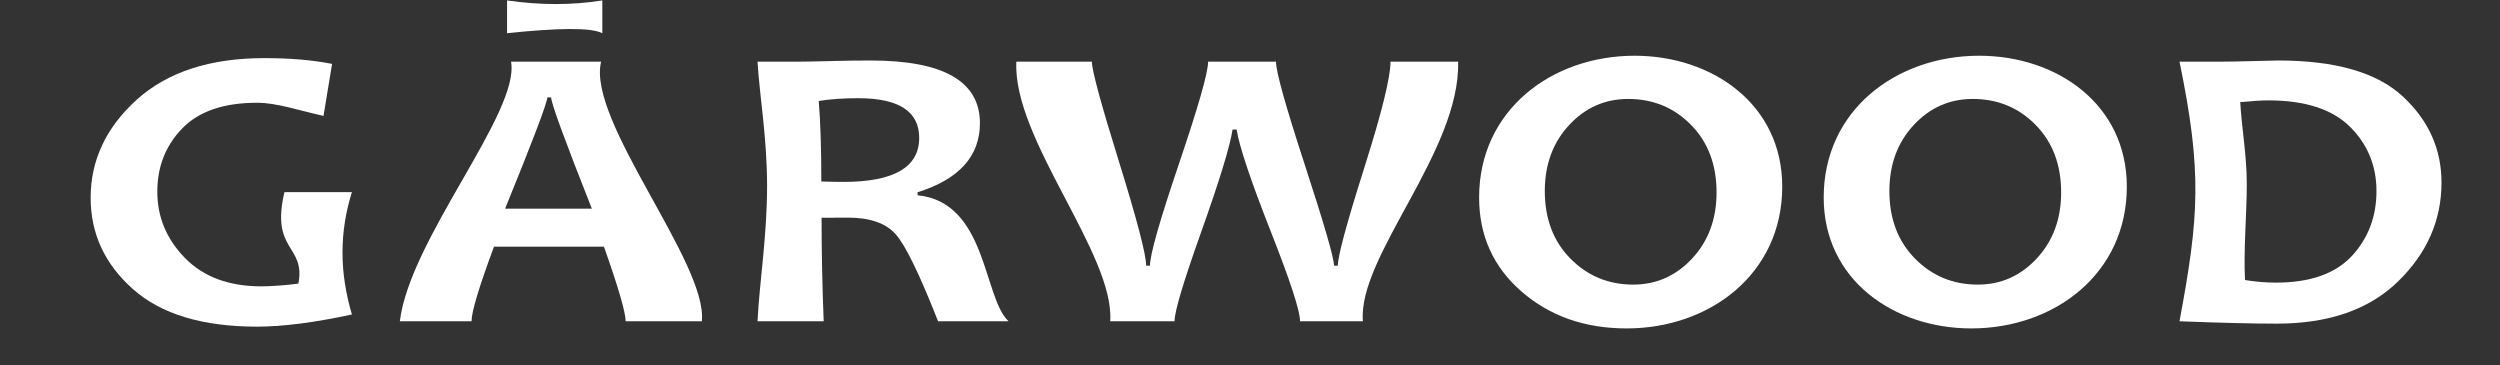
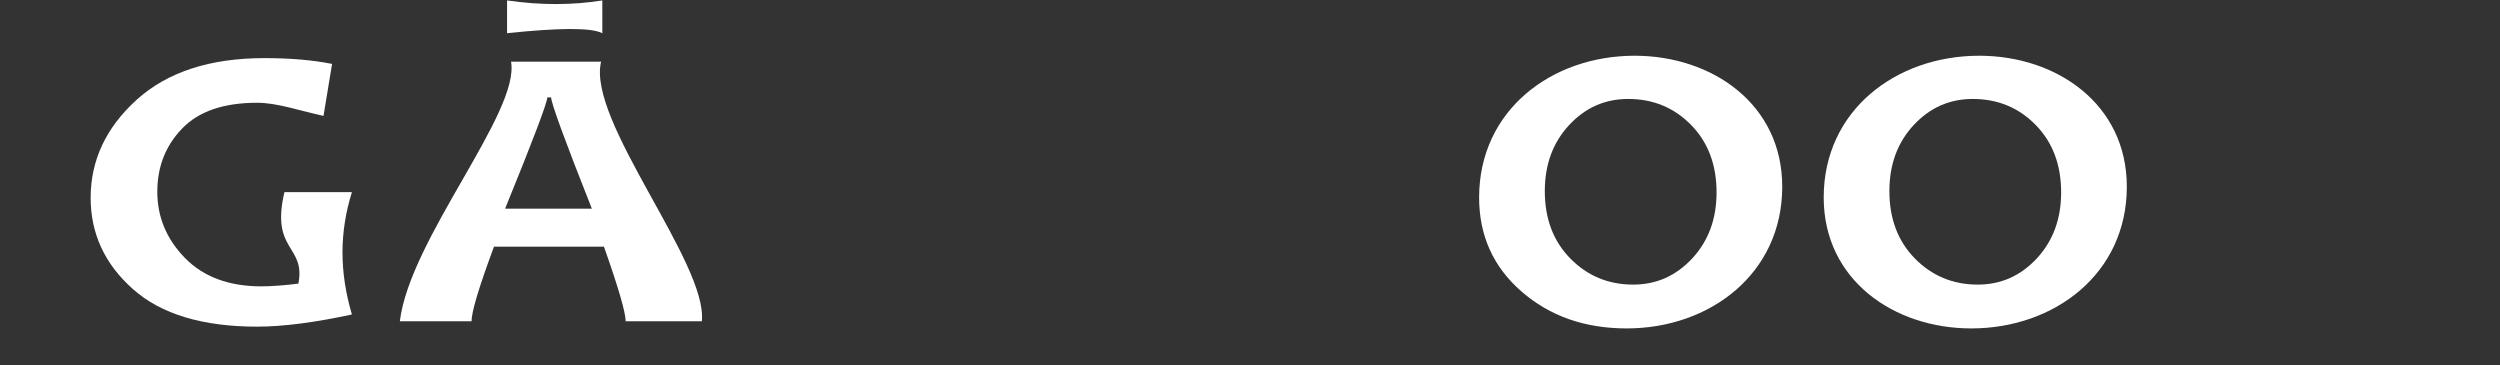
<svg xmlns="http://www.w3.org/2000/svg" width="1123" height="164" viewBox="0 0 1123 164" fill="none">
  <rect x="0" y="0" width="1123" height="164" fill="#333333" stroke="none" />
  <path d="M158.078 141.26C141.1 144.927 126.894 146.731 115.467 146.731C90.964 146.731 72.341 141.108 59.708 129.857C47.038 118.608 40.719 104.943 40.719 88.866C40.719 71.992 47.623 57.286 61.387 44.816C75.189 32.343 94.323 26.107 118.789 26.107C130.291 26.107 140.404 26.963 149.166 28.705L145.321 52.053C134.113 49.608 124.412 46.159 115.467 46.159C100.422 46.159 89.212 50.043 81.798 57.746C74.349 65.478 70.661 74.926 70.661 86.112C70.661 97.516 74.822 107.45 83.113 115.917C91.44 124.417 102.904 128.635 117.508 128.635C121.563 128.635 128.669 128.128 134.038 127.393C137.374 109.963 121.452 113.042 127.771 86.296H158.078C152.429 104.435 152.46 122.215 158.078 141.26Z" fill="white" />
  <path d="M315.264 144.317H281.044C281.044 140.373 277.797 129.215 271.296 110.814H221.893C215.173 128.91 211.814 140.068 211.814 144.317H179.61C184.061 107.362 233.672 50.4 229.562 27.696H270.021C263.515 54.154 318.004 118.248 315.264 144.317ZM265.857 93.725C253.659 62.911 247.565 46.252 247.565 43.744H245.844C245.844 46.068 239.53 62.727 226.895 93.725H265.857Z" fill="white" />
-   <path d="M453.035 144.316H421.378C413.087 123.193 406.731 110.141 402.314 105.189C397.897 100.235 390.776 97.759 380.917 97.759C376.792 97.759 372.849 97.79 369.05 97.822C369.05 113.166 369.379 128.666 369.999 144.316H340.278C341.191 126.281 344.573 106.122 344.573 83.501C344.573 61.767 341.191 43.041 340.278 27.696H358.792C360.909 27.696 365.399 27.636 372.191 27.452C379.017 27.269 385.3 27.175 391.104 27.175C423.823 27.175 440.182 36.561 440.182 55.301C440.182 70.156 430.833 80.52 412.176 86.358V87.704C443.417 90.86 441.584 133.655 453.035 144.316ZM412.905 61.933C412.905 50.043 403.776 44.112 385.518 44.112C378.836 44.112 372.887 44.508 367.774 45.364C368.54 54.597 368.941 66.671 368.941 81.527C372.849 81.651 376.171 81.71 378.873 81.71C401.585 81.71 412.905 75.11 412.905 61.933Z" fill="white" />
-   <path d="M654.995 27.696C656.022 67.998 609.806 115.141 612.203 144.317H583.979C583.979 139.609 579.631 126.312 571.014 104.453C561.813 81.069 556.625 65.631 555.494 58.173H553.667C552.536 65.693 547.754 81.252 539.357 104.821C531.506 126.863 527.599 140.006 527.599 144.317H498.712C500.767 114.139 454.831 62.482 456.541 27.696H490.463C490.463 31.487 494.515 46.466 502.656 72.664C510.802 98.89 514.854 114.421 514.854 119.343H516.57C516.57 114.421 520.915 99.167 529.607 73.518C538.296 47.872 542.68 32.617 542.68 27.696H573.168C573.168 32.19 577.515 47.719 586.204 74.312C594.896 100.94 599.241 115.917 599.241 119.343H600.957C600.957 115.032 604.9 100.42 612.785 75.536C620.674 50.653 624.618 34.696 624.618 27.696H654.995Z" fill="white" />
  <path d="M800.582 83.851C800.582 122.999 768.021 147.526 730.73 147.526C711.887 147.526 696.152 141.993 683.443 130.928C670.738 119.861 664.419 105.768 664.419 88.713C664.419 49.541 696.962 25.036 734.273 25.036C769.09 25.036 800.582 46.762 800.582 83.851ZM771.08 86.449C771.08 73.979 767.245 63.859 759.611 56.095C751.98 48.33 742.559 44.448 731.385 44.448C720.944 44.448 712.107 48.361 704.841 56.186C697.575 64.011 693.924 73.886 693.924 85.838C693.924 98.249 697.756 108.369 705.426 116.163C713.093 123.928 722.478 127.841 733.613 127.841C744.021 127.841 752.858 123.928 760.16 116.07C767.426 108.214 771.08 98.342 771.08 86.449Z" fill="white" />
  <path d="M955.368 83.851C955.368 122.999 922.808 147.526 885.517 147.526C850.736 147.526 819.205 125.763 819.205 88.713C819.205 49.541 851.748 25.036 889.059 25.036C923.876 25.036 955.368 46.762 955.368 83.851ZM925.866 86.449C925.866 73.979 922.032 63.859 914.398 56.095C906.767 48.33 897.345 44.448 886.171 44.448C875.73 44.448 866.894 48.361 859.627 56.186C852.361 64.011 848.71 73.886 848.71 85.838C848.71 98.249 852.542 108.369 860.212 116.163C867.879 123.928 877.265 127.841 888.4 127.841C898.807 127.841 907.644 123.928 914.947 116.07C922.213 108.214 925.866 98.342 925.866 86.449Z" fill="white" />
-   <path d="M1096.72 81.987C1096.72 98.952 1090.22 113.748 1077.22 126.402C1064.26 139.058 1046.07 145.385 1022.67 145.385C1012.11 145.385 997.581 145.02 979.033 144.316C987.818 97.234 989.262 77.361 979.033 27.696H997.762C1000.83 27.696 1005.39 27.636 1011.46 27.452C1017.52 27.269 1021.46 27.175 1023.33 27.175C1049.07 27.175 1067.73 32.555 1079.3 43.286C1090.91 54.046 1096.72 66.945 1096.72 81.987ZM1067.51 85.838C1067.51 74.374 1063.49 64.715 1055.53 56.859C1047.53 49.002 1035.34 45.09 1018.94 45.09C1015.88 45.09 1011.64 45.364 1006.31 45.884C1007 57.837 1009.25 69.626 1009.25 82.647C1009.25 96.924 1007.74 111.761 1008.46 125.792C1013.1 126.555 1017.7 126.953 1022.34 126.953C1037.67 126.953 1049.03 122.948 1056.44 115.001C1063.82 107.023 1067.51 97.301 1067.51 85.838Z" fill="white" />
  <path fill-rule="evenodd" clip-rule="evenodd" d="M227.772 0.197C242.962 2.401 257.199 2.334 270.564 0.197V14.918C265.495 12.255 250.191 12.558 227.772 14.918V0.197Z" fill="white" />
</svg>